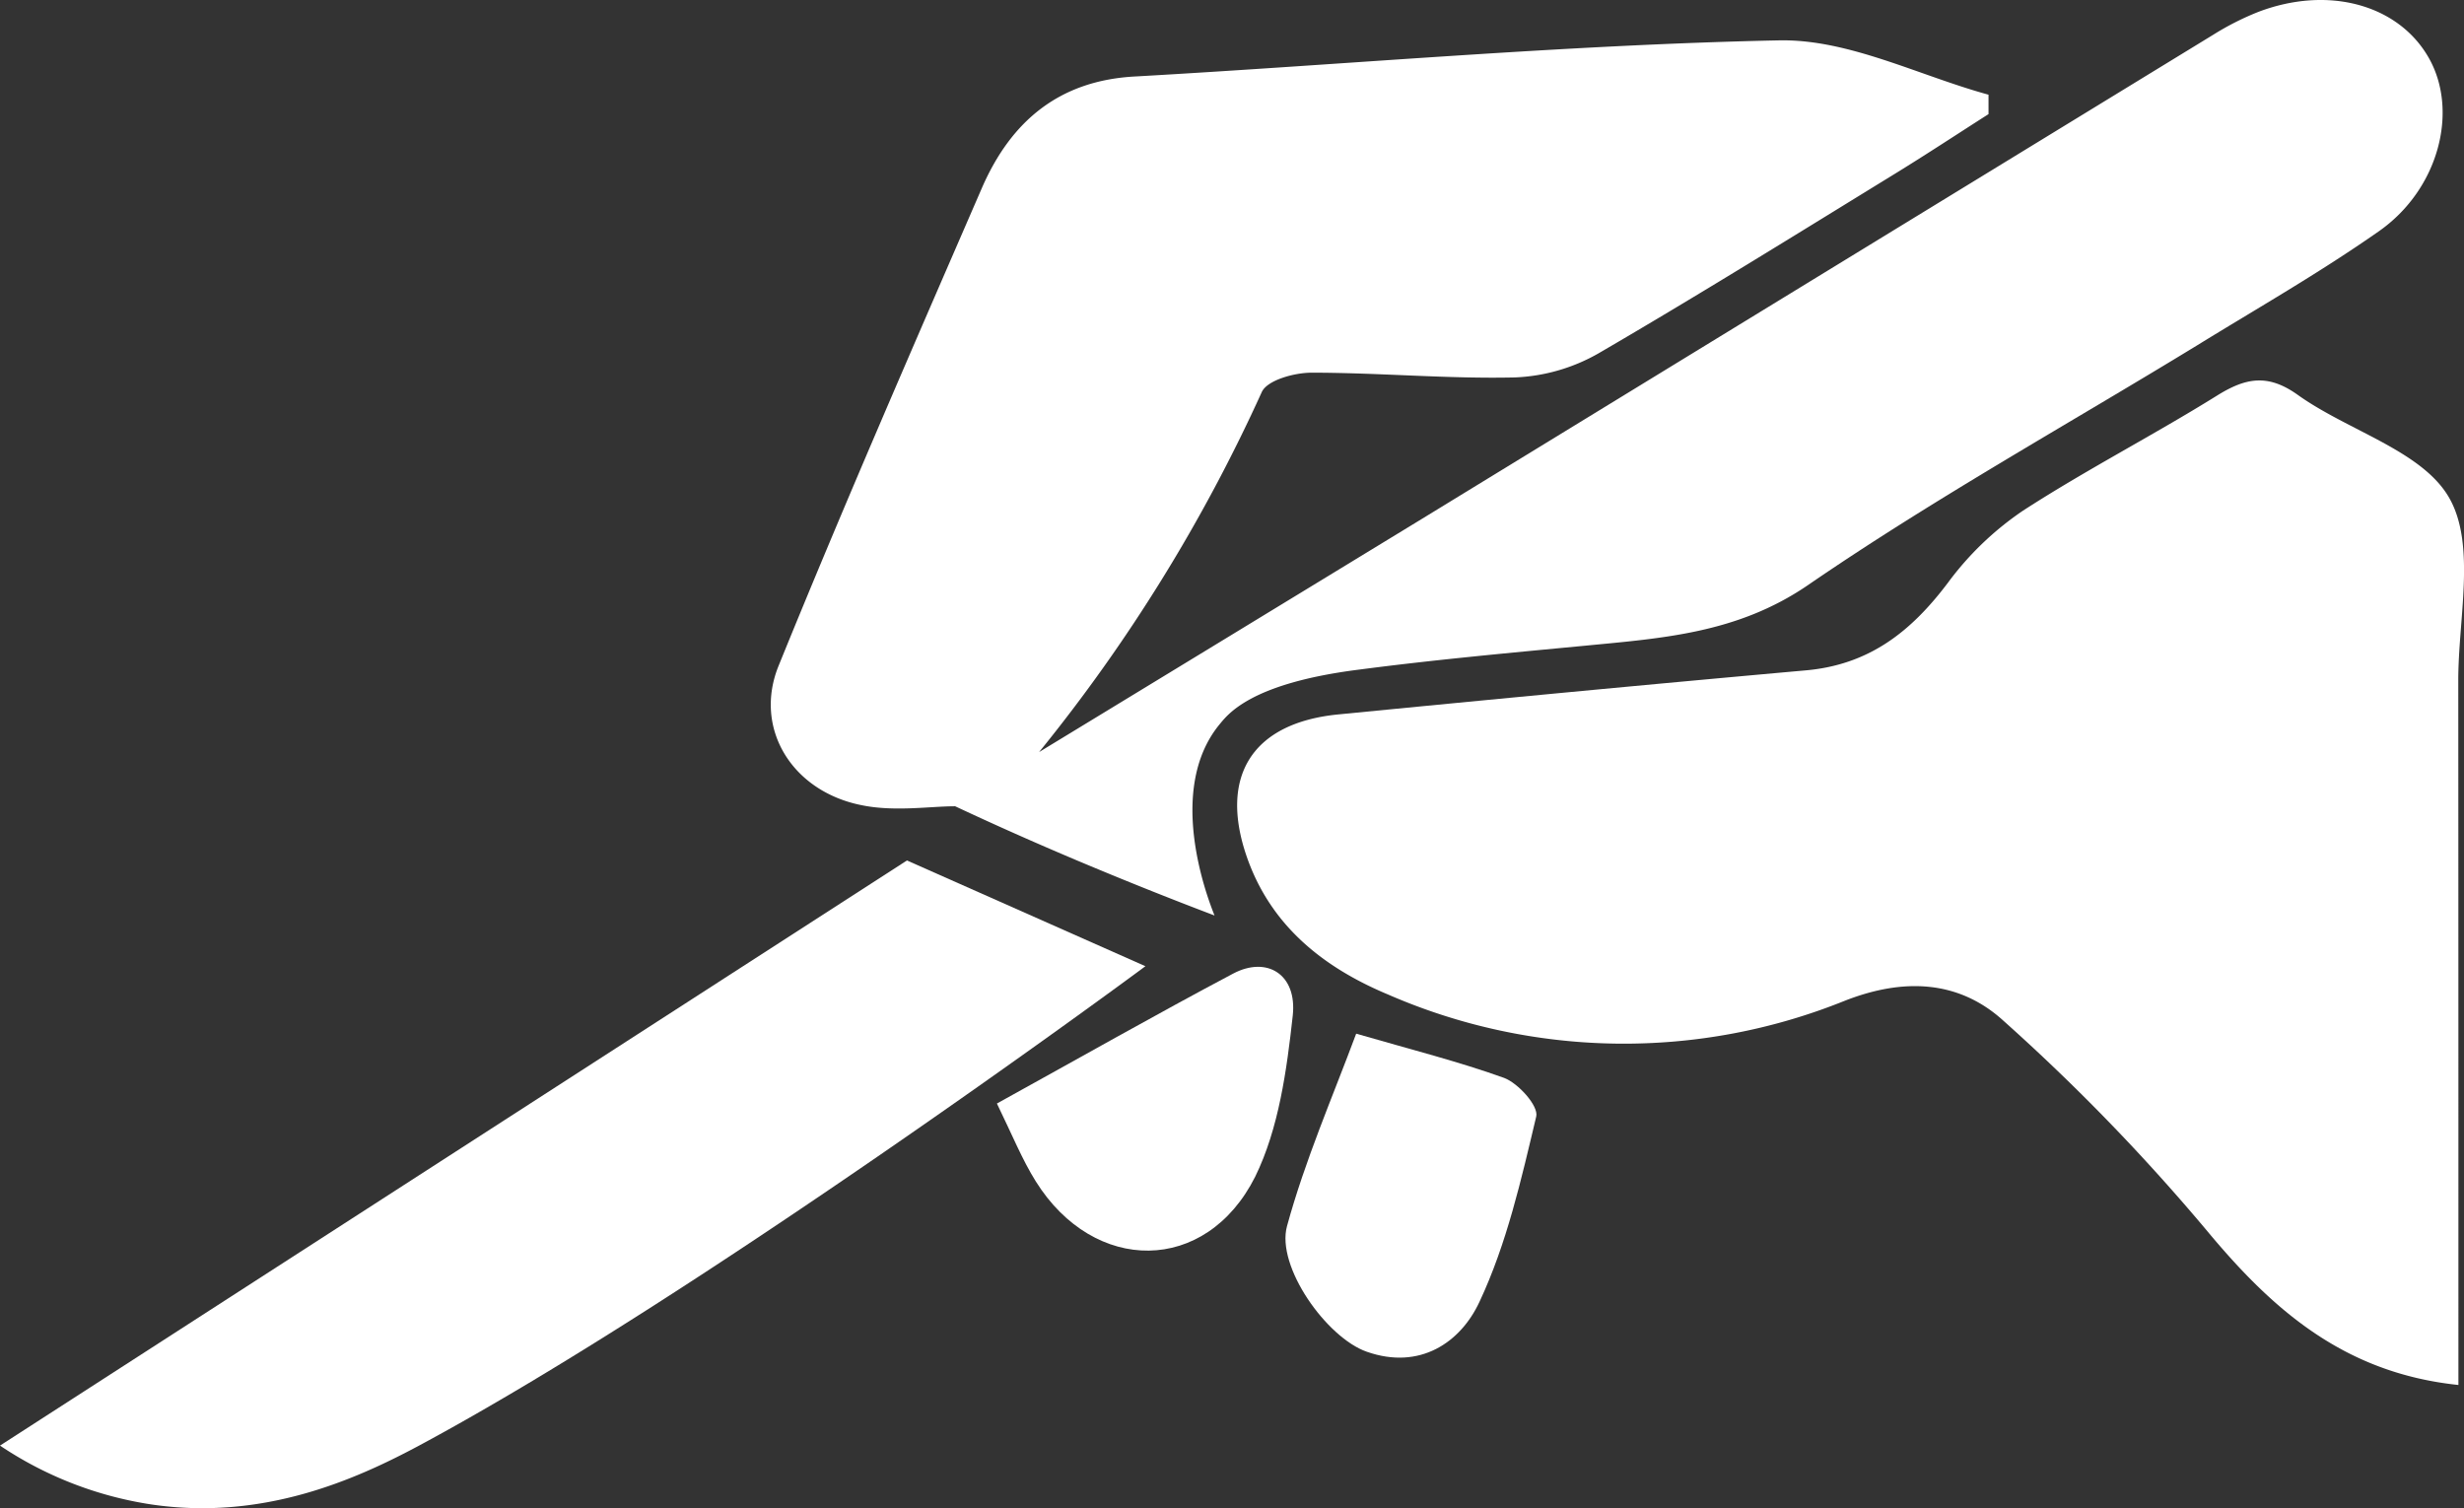
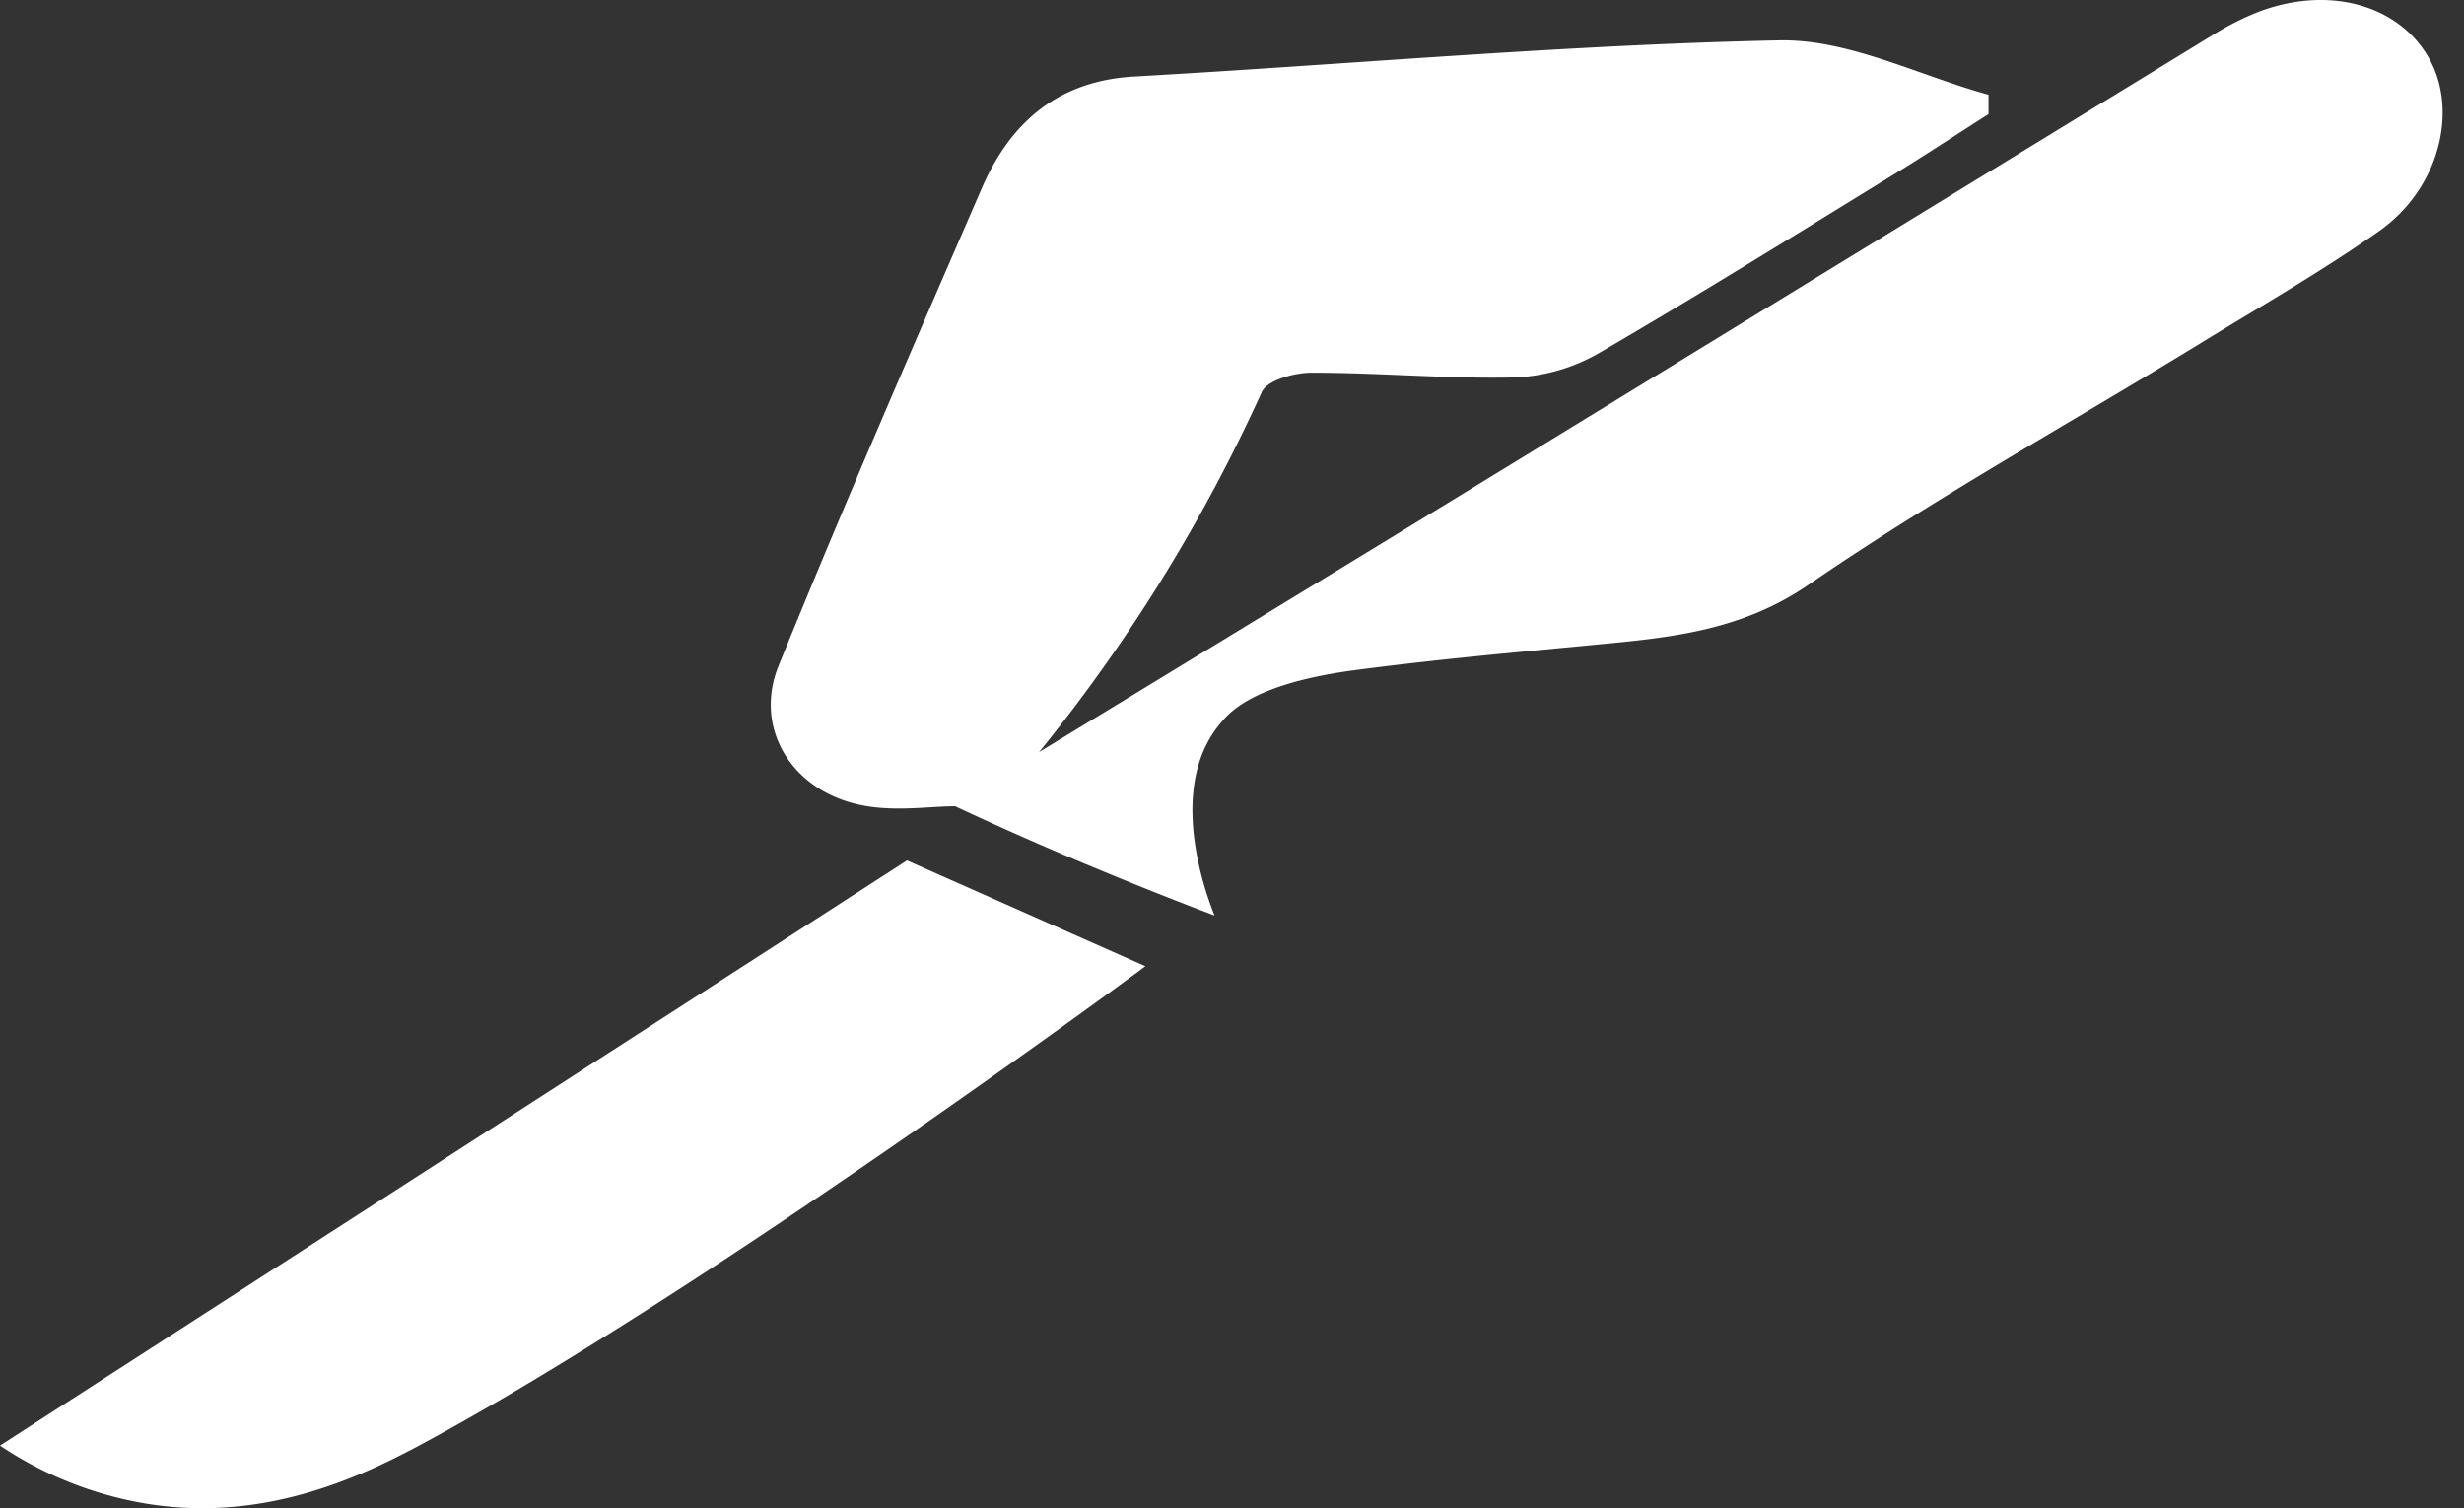
<svg xmlns="http://www.w3.org/2000/svg" id="Layer_1" data-name="Layer 1" viewBox="0 0 176.4 107.97">
  <rect x="0" y="0" width="176.4" height="107.97" fill="#333333" stroke="none" />
  <defs>
    <style>.cls-1{fill:#fff;}</style>
  </defs>
  <title>0</title>
  <path class="cls-1" d="M74.39,53.84Q88,45.56,101.56,37.29,130,19.89,158.46,2.48A19.86,19.86,0,0,1,161.68.85c5-1.9,10-.53,12.18,3.26s.76,9.43-3.56,12.45-8.65,5.48-13,8.16c-9.31,5.69-18.88,11-27.87,17.17-5.06,3.46-10.44,3.8-16,4.34-5.36.51-10.73,1-16.08,1.7-8,1-9.51,3.3-10.1,4-3.76,4.69-.81,12.34-.3,13.61q-4.78-1.81-9.82-3.93-4.55-1.92-8.75-3.89c-1.81,0-4.35.41-6.71-.08-5-1-7.75-5.53-5.92-10,4.66-11.47,9.61-22.81,14.54-34.17,2.08-4.79,5.55-7.74,11.07-8,15.33-.87,30.64-2.26,46-2.58,5-.1,10,2.52,15,3.89l0,1.39c-2.27,1.45-4.53,2.94-6.83,4.35-7,4.3-14,8.65-21.08,12.77a13.1,13.1,0,0,1-6,1.73c-4.84.11-9.7-.34-14.55-.34-1.23,0-3.18.53-3.57,1.39A118.72,118.72,0,0,1,74.39,53.84Z" />
-   <path class="cls-1" d="M176,99.15c-8.2-.86-13.32-5.4-18.05-11.1a145.63,145.63,0,0,0-14.55-15c-3.14-2.84-7.05-3.08-11.32-1.41a42.25,42.25,0,0,1-32.7-.44c-4.62-1.93-8.4-4.91-10.12-9.86-2-5.77.39-9.57,6.5-10.19C106.89,50.06,118,49,129.18,48c4.61-.38,7.63-2.77,10.28-6.29a22,22,0,0,1,5.35-5.14c4.52-2.93,9.33-5.4,13.91-8.25,2.05-1.28,3.64-1.58,5.78-.05,3.61,2.58,8.91,4,10.84,7.37s.64,8.66.65,13.11C176,65.37,176,82,176,99.15Z" />
  <path class="cls-1" d="M0,103.49,64.93,61.6,82,69.17C80.31,70.44,49.84,92.84,30,103.49c-4.63,2.48-11.24,5.39-19.18,4.21A26.58,26.58,0,0,1,0,103.49Z" />
-   <path class="cls-1" d="M97.09,74c3.94,1.14,7.35,2,10.6,3.17,1,.38,2.47,2,2.29,2.76-1.07,4.5-2.11,9.11-4.06,13.26-1.36,2.93-4.28,4.91-8.07,3.58-2.87-1-6.51-6.1-5.71-9C93.43,83.05,95.4,78.54,97.09,74Z" />
-   <path class="cls-1" d="M71.37,79c5.89-3.25,11.36-6.36,16.91-9.3,2.42-1.28,4.59.05,4.27,3-.43,3.91-1,8.09-2.69,11.54-3.52,7-11.54,7-15.71.33C73.17,83,72.47,81.26,71.37,79Z" />
</svg>